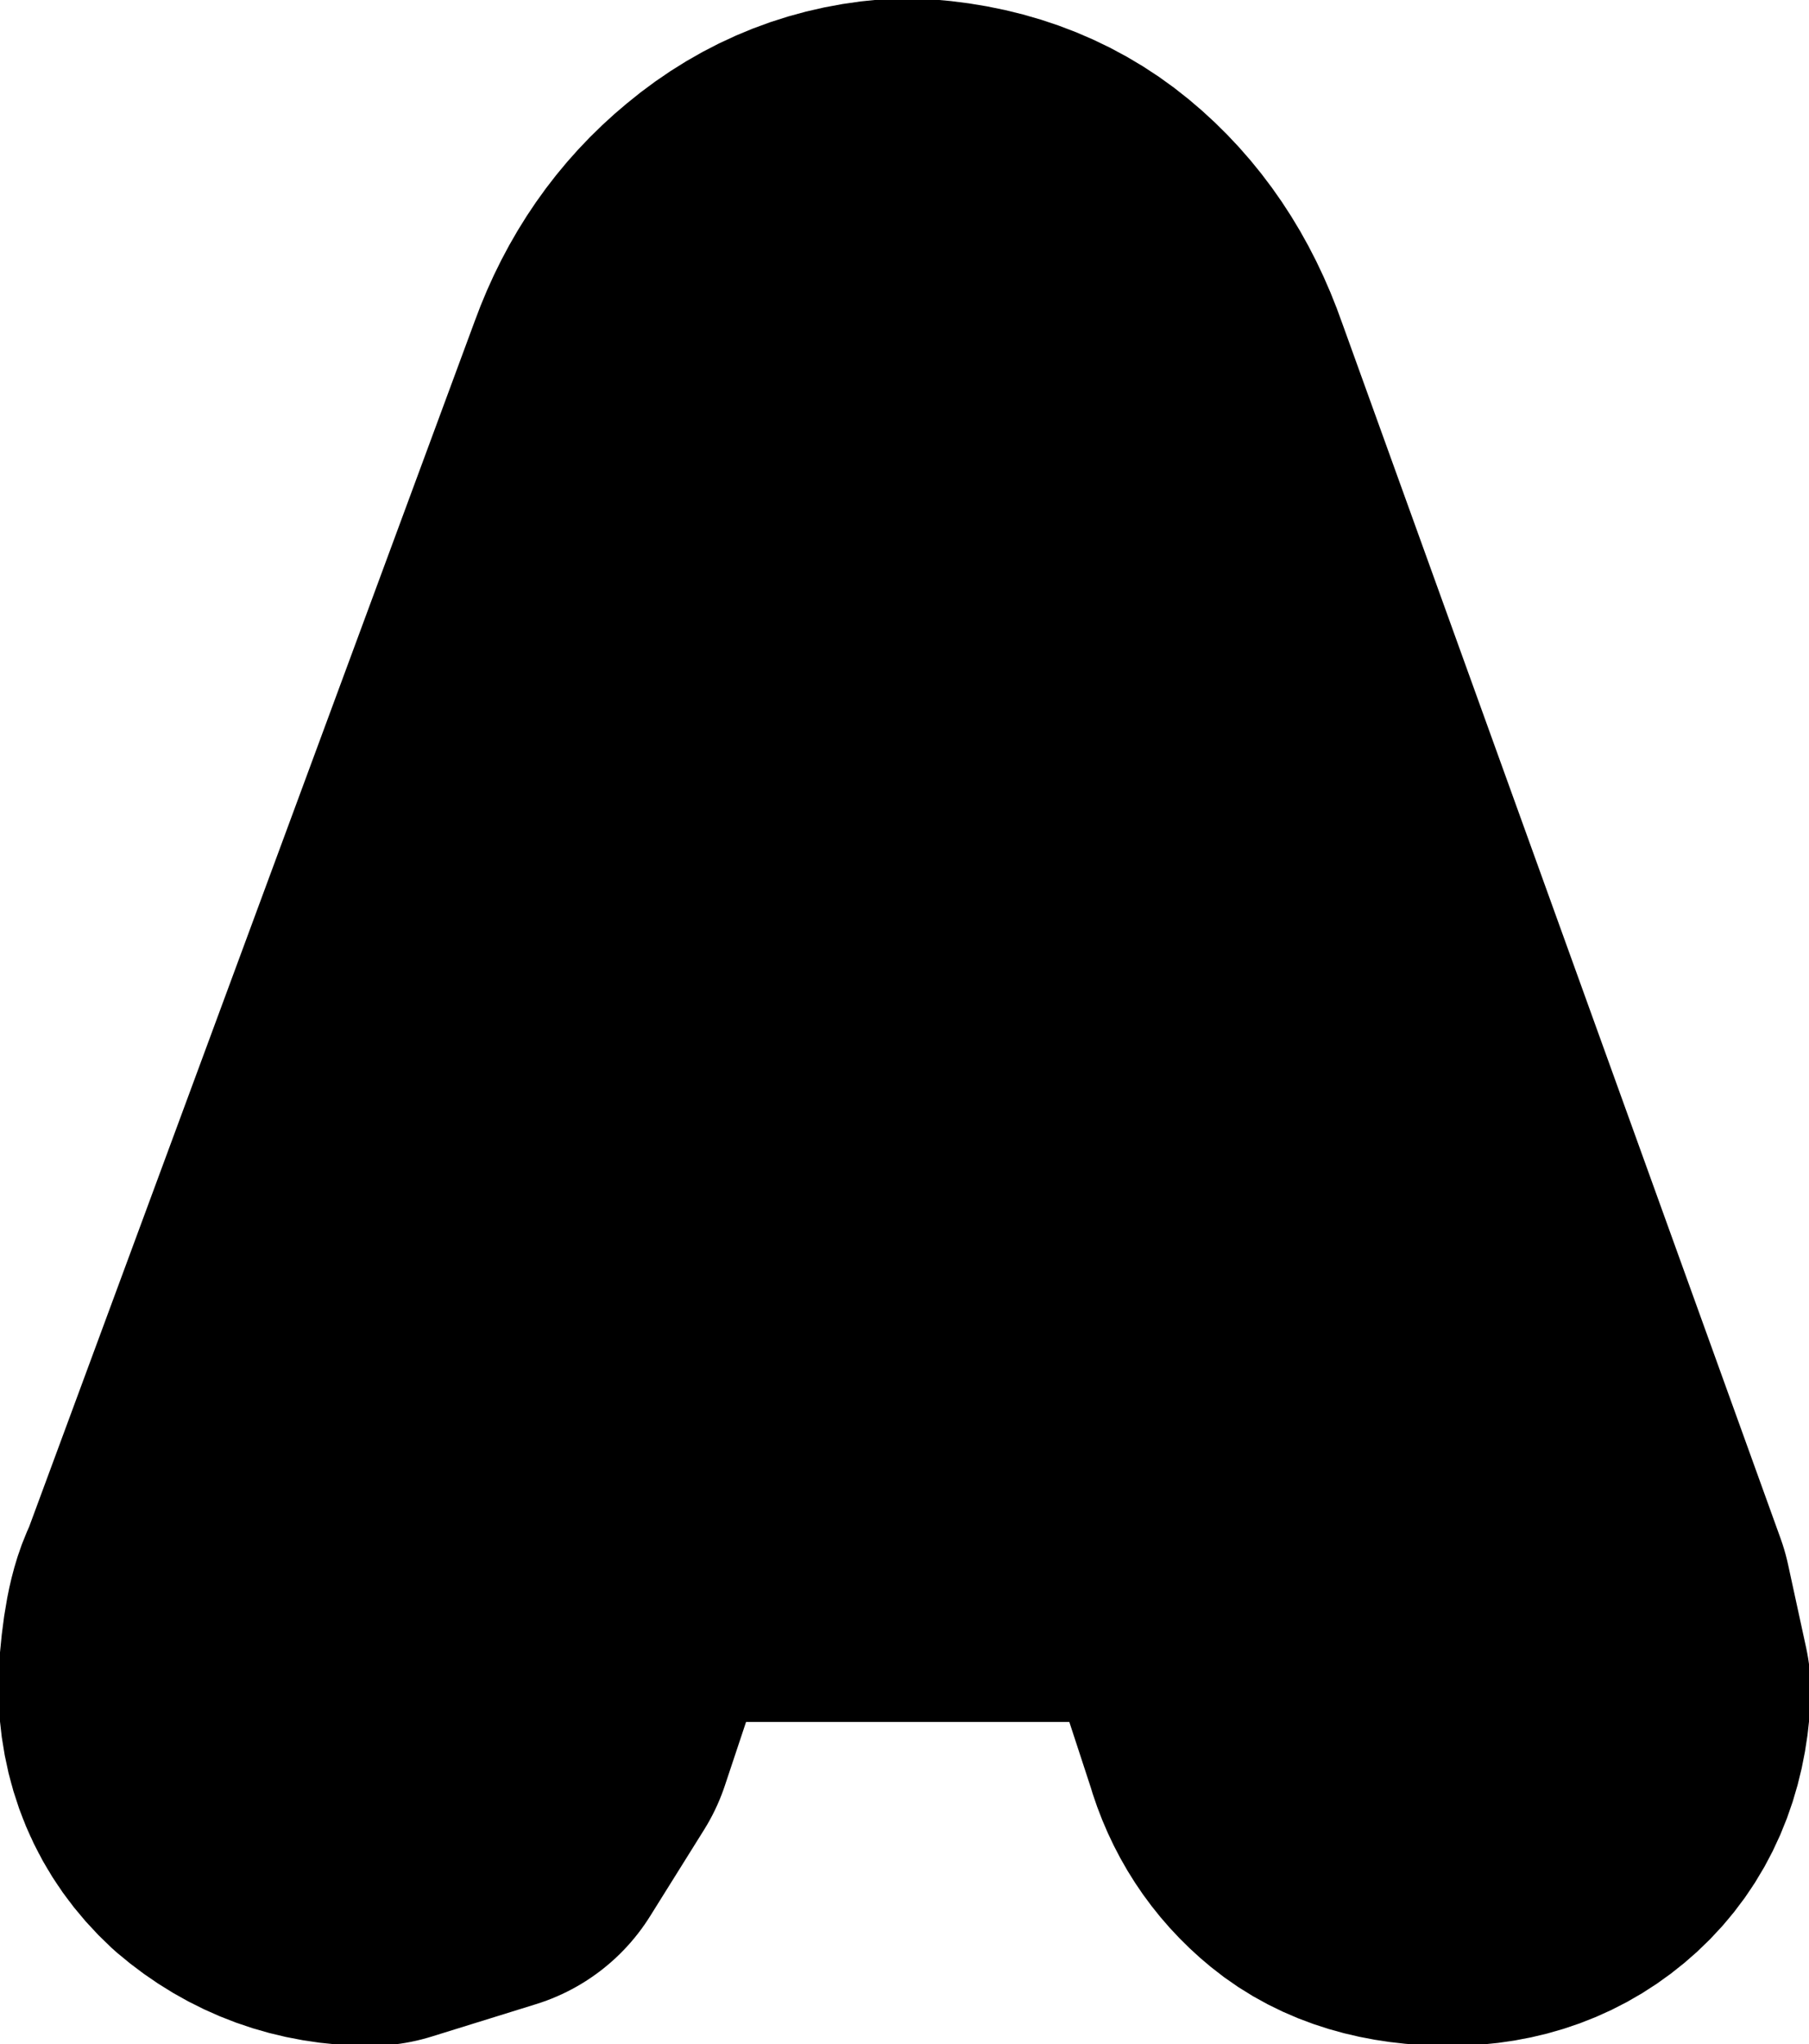
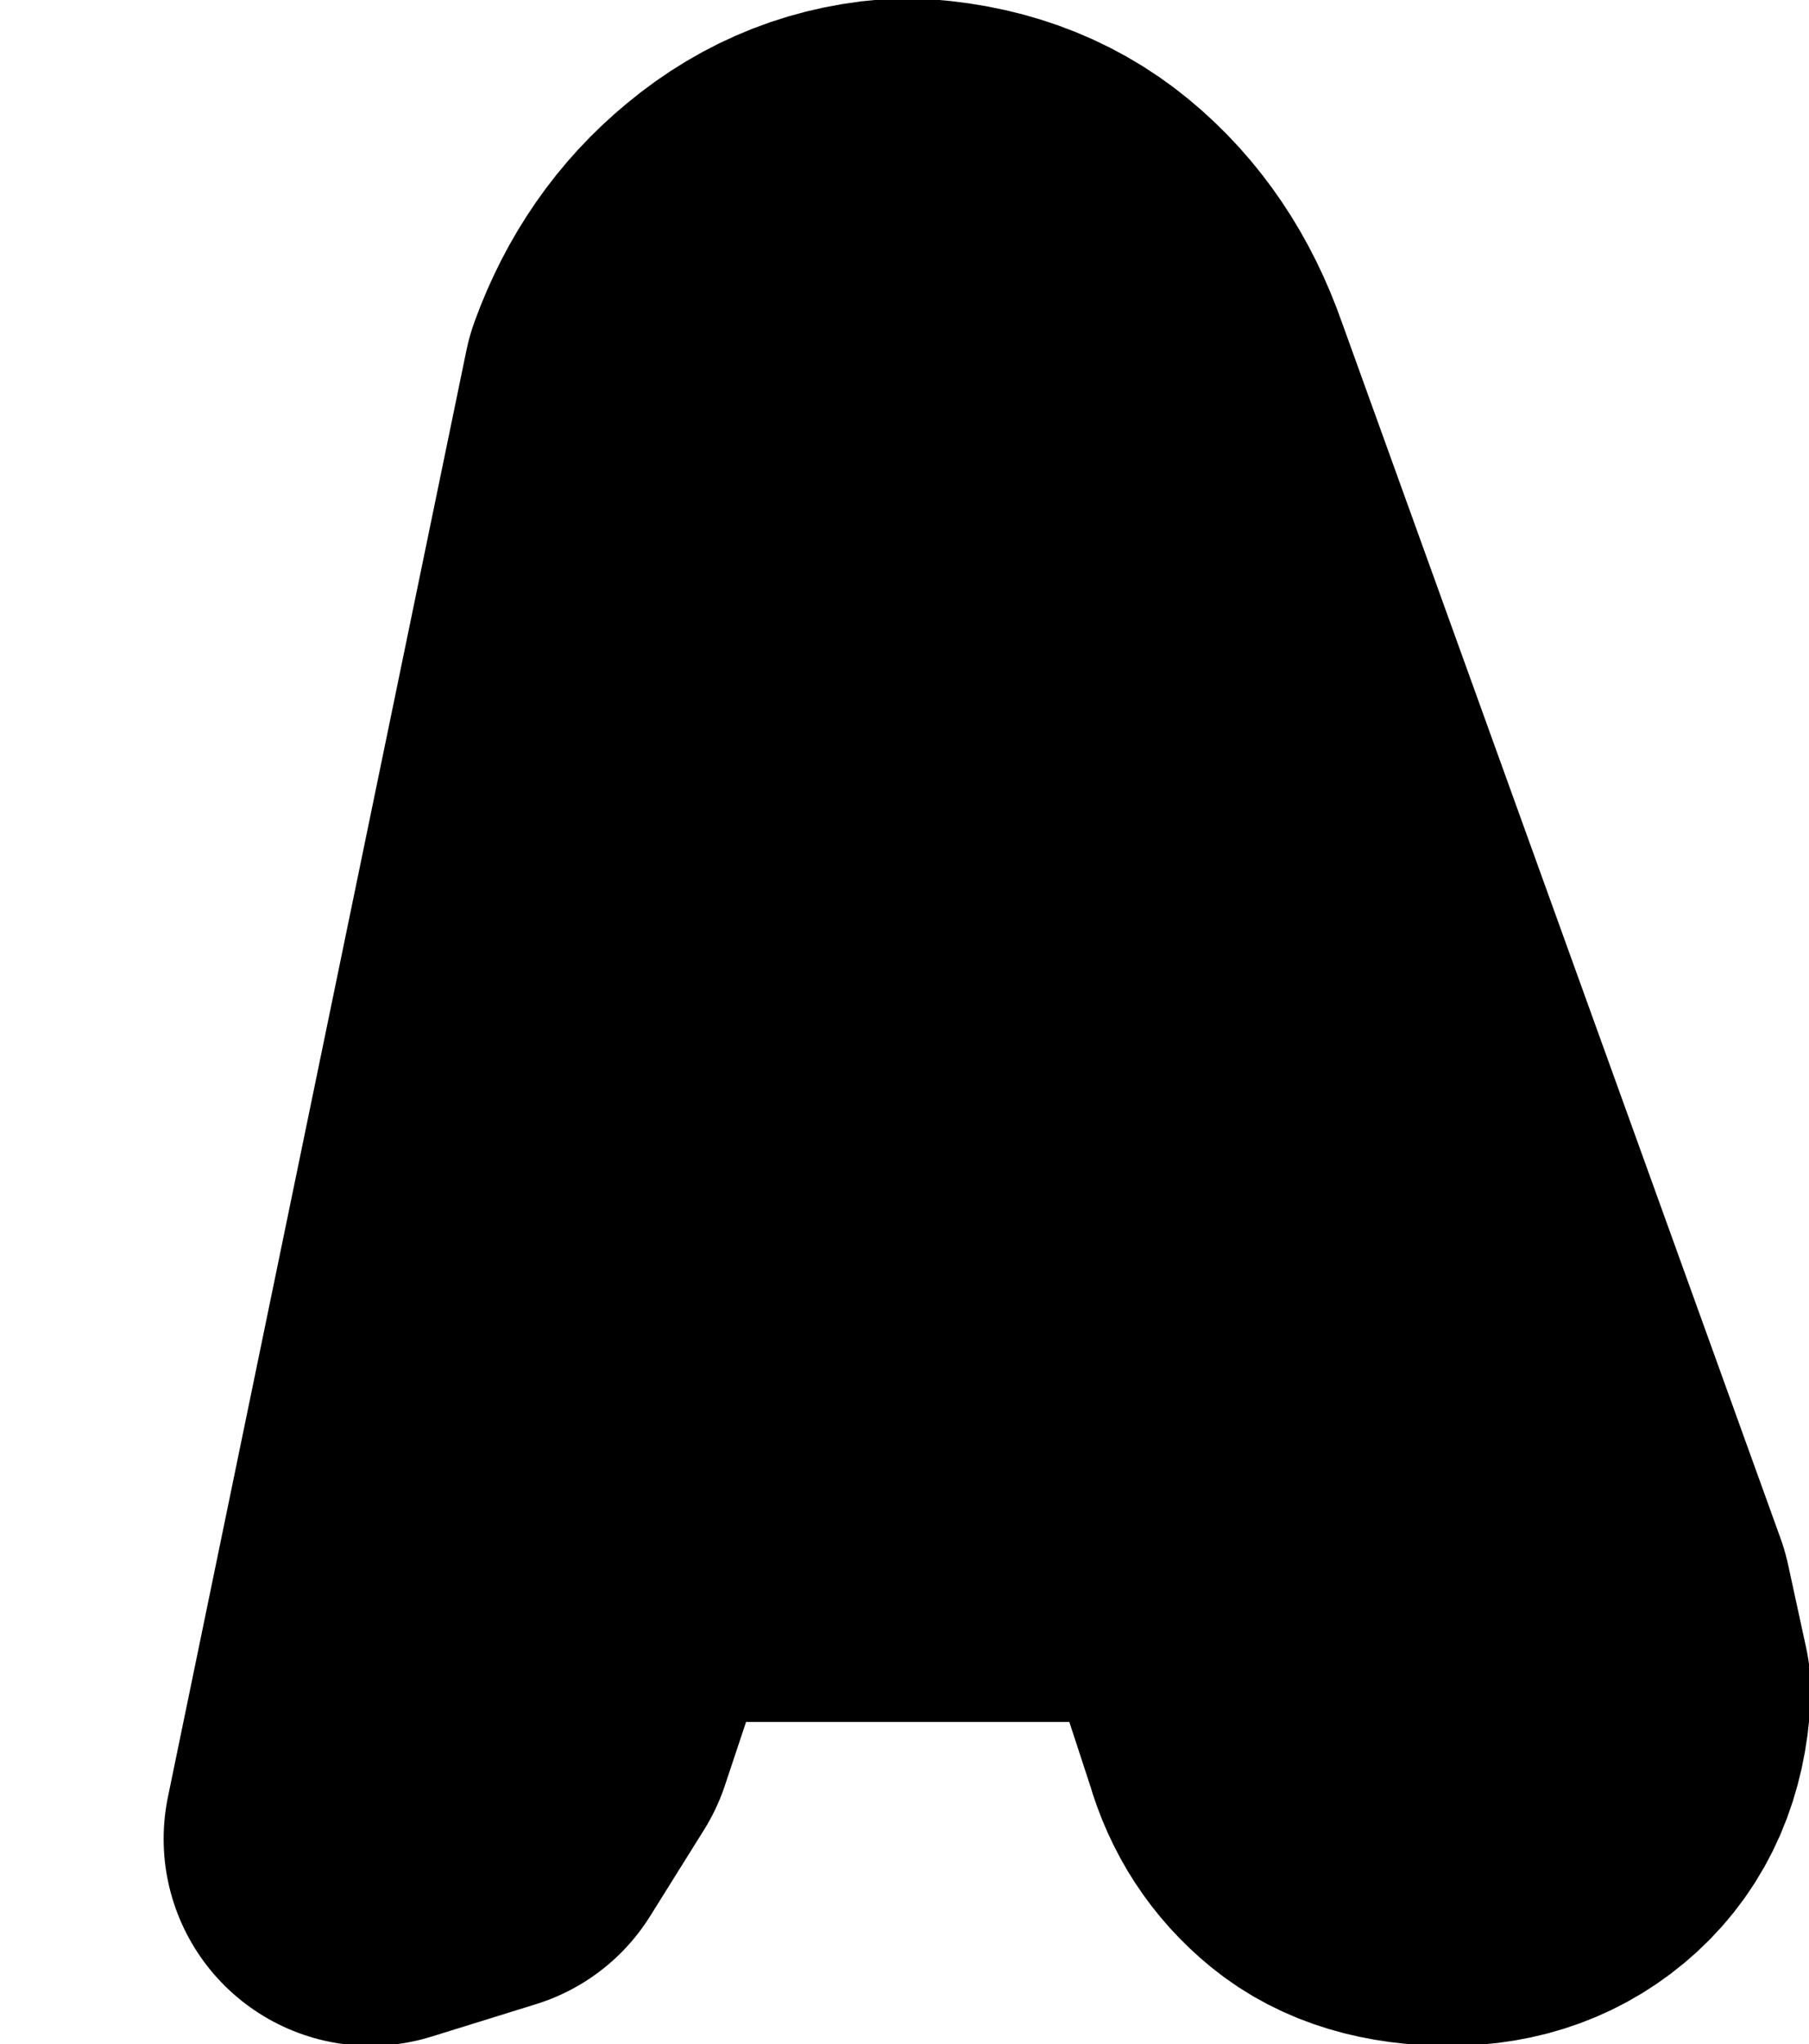
<svg xmlns="http://www.w3.org/2000/svg" height="28.4px" width="25.15px">
  <g transform="matrix(1.0, 0.0, 0.0, 1.0, 0.2, 0.0)">
-     <path d="M22.1 23.5 Q22.05 24.45 21.45 25.0 20.85 25.55 19.95 25.55 19.0 25.55 18.45 25.1 17.9 24.65 17.7 23.95 L16.75 21.05 8.1 21.05 7.15 23.9 6.4 25.1 4.95 25.55 Q4.0 25.55 3.3 24.95 2.65 24.35 2.65 23.4 2.7 22.6 2.85 22.35 L9.1 5.45 Q9.5 4.35 10.35 3.65 11.25 2.9 12.4 2.85 13.65 2.9 14.5 3.6 15.35 4.3 15.75 5.45 L21.85 22.35 22.1 23.5 M12.4 7.7 L9.45 16.75 15.35 16.75 12.45 7.7 12.4 7.7" fill="none" stroke="#000000" stroke-linecap="round" stroke-linejoin="round" stroke-width="5.75" />
+     <path d="M22.1 23.5 Q22.05 24.45 21.45 25.0 20.85 25.55 19.95 25.55 19.0 25.55 18.45 25.1 17.9 24.65 17.7 23.95 L16.75 21.05 8.1 21.05 7.15 23.9 6.4 25.1 4.95 25.55 L9.1 5.45 Q9.5 4.35 10.35 3.65 11.25 2.9 12.4 2.85 13.65 2.9 14.5 3.6 15.35 4.3 15.75 5.45 L21.85 22.35 22.1 23.5 M12.4 7.7 L9.45 16.75 15.35 16.75 12.45 7.7 12.4 7.7" fill="none" stroke="#000000" stroke-linecap="round" stroke-linejoin="round" stroke-width="5.75" />
  </g>
</svg>